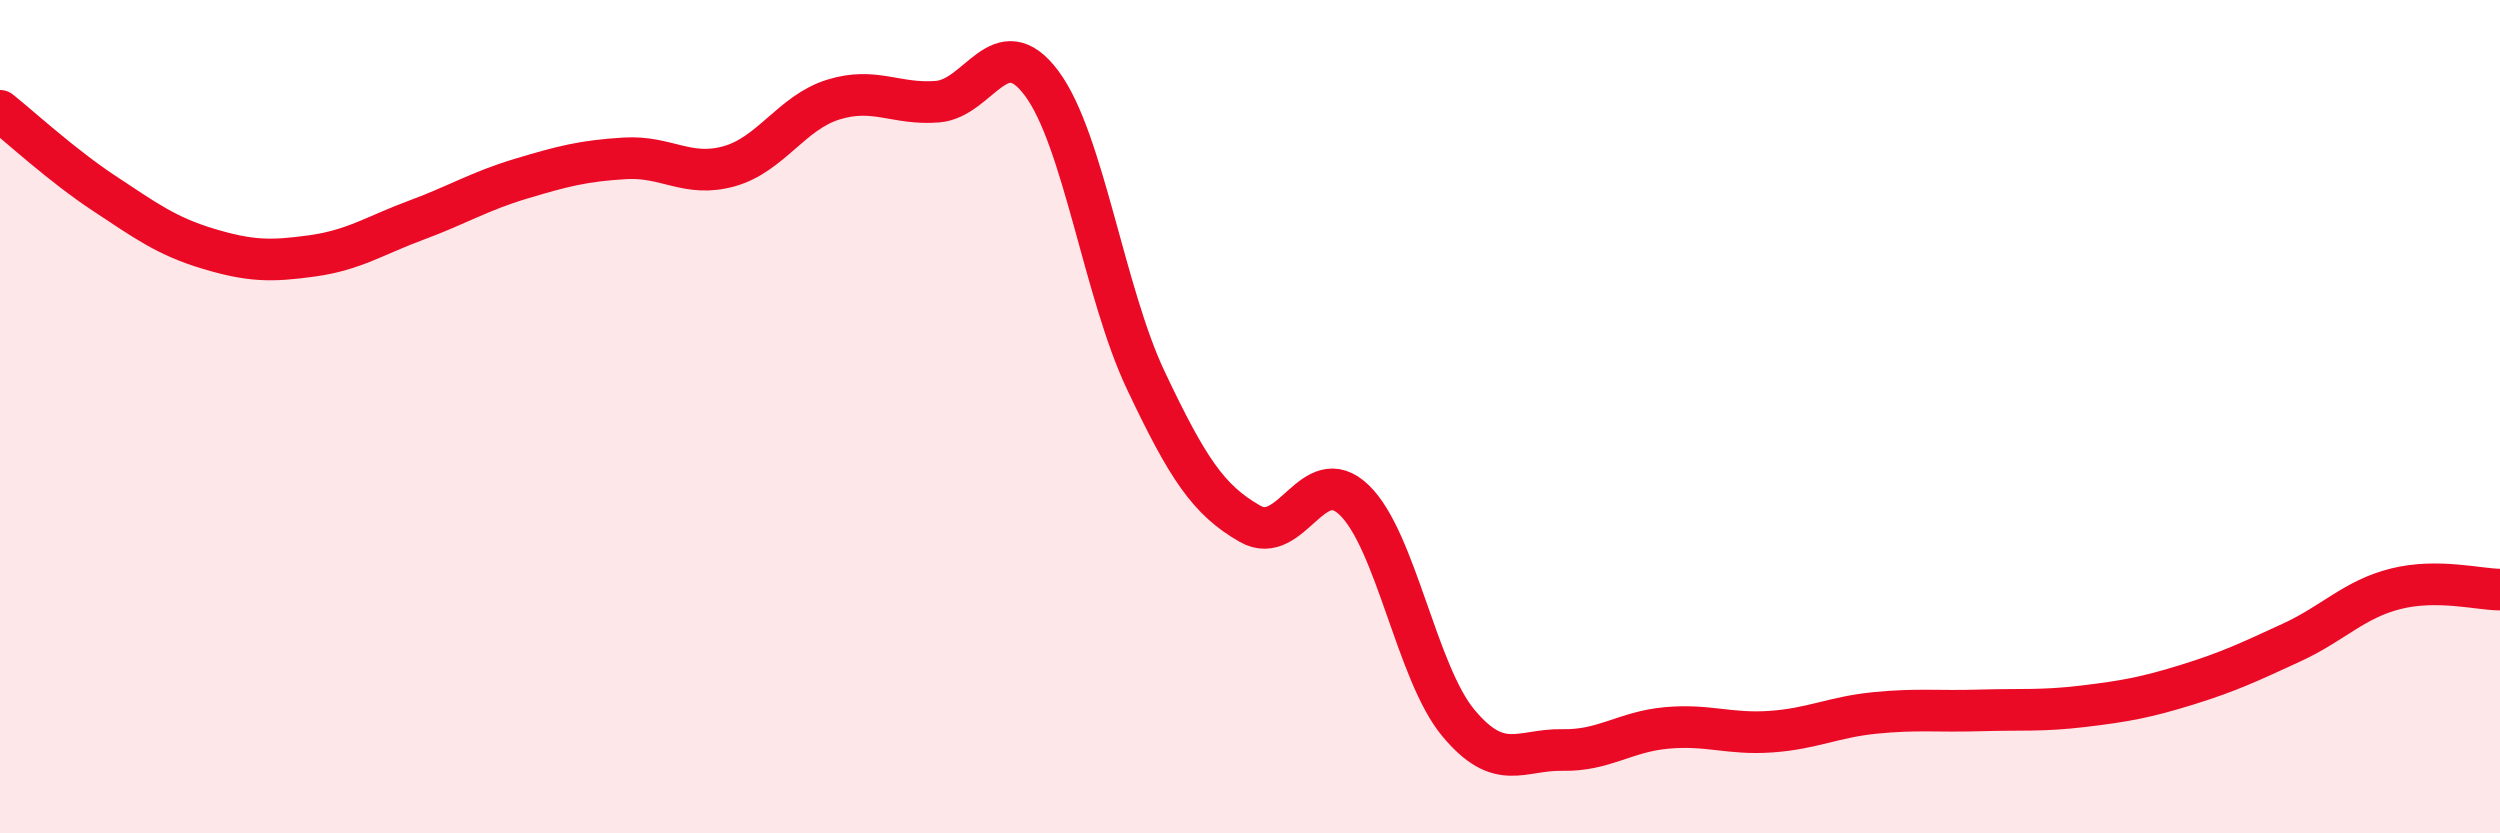
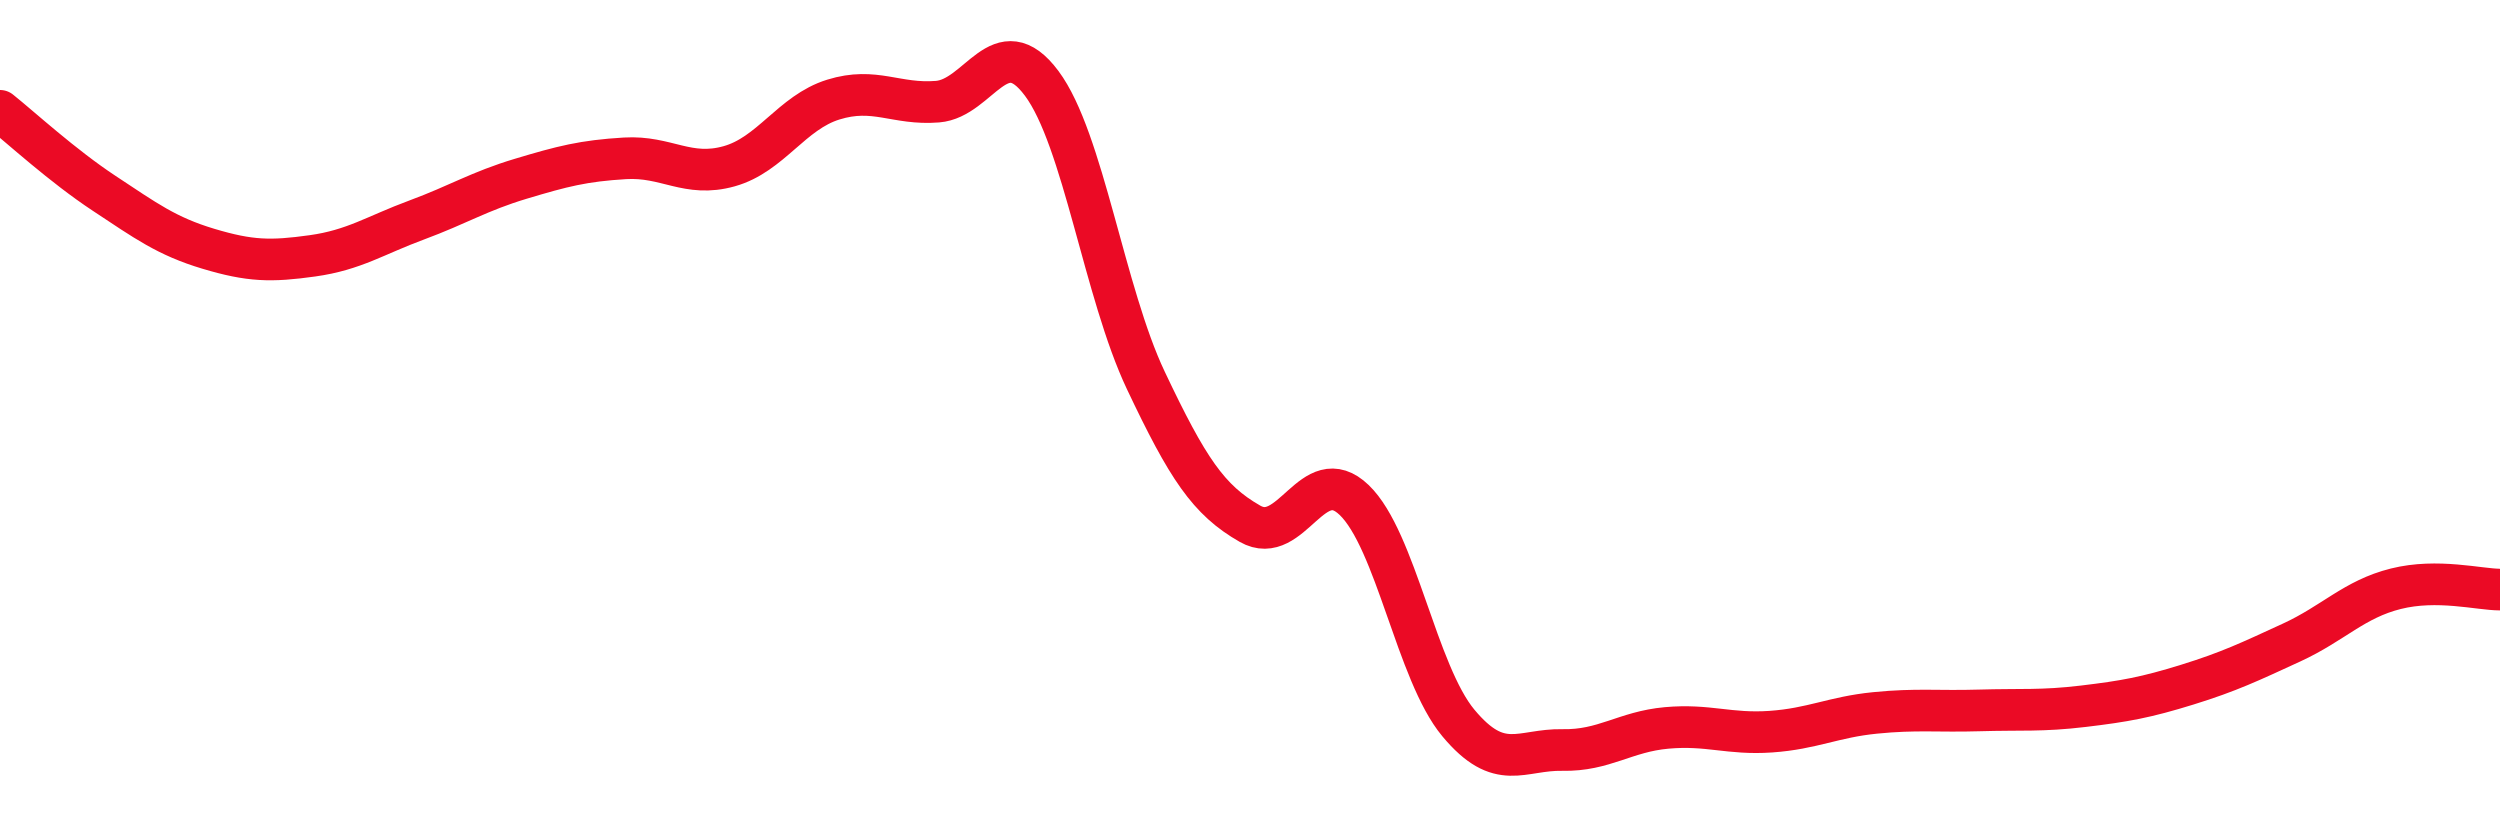
<svg xmlns="http://www.w3.org/2000/svg" width="60" height="20" viewBox="0 0 60 20">
-   <path d="M 0,2.66 C 0.5,3.06 1.5,3.98 2.5,4.64 C 3.5,5.3 4,5.67 5,5.97 C 6,6.27 6.5,6.28 7.5,6.14 C 8.5,6 9,5.65 10,5.28 C 11,4.91 11.5,4.59 12.5,4.29 C 13.5,3.99 14,3.86 15,3.8 C 16,3.74 16.5,4.27 17.5,3.99 C 18.5,3.71 19,2.7 20,2.39 C 21,2.08 21.5,2.52 22.5,2.44 C 23.5,2.36 24,0.66 25,2 C 26,3.34 26.5,7.02 27.5,9.13 C 28.5,11.24 29,12 30,12.57 C 31,13.14 31.5,11.04 32.5,12 C 33.5,12.96 34,16.15 35,17.35 C 36,18.55 36.5,17.98 37.5,18 C 38.5,18.02 39,17.56 40,17.47 C 41,17.38 41.5,17.63 42.5,17.56 C 43.5,17.49 44,17.21 45,17.11 C 46,17.01 46.5,17.08 47.5,17.05 C 48.5,17.02 49,17.07 50,16.95 C 51,16.83 51.5,16.74 52.5,16.43 C 53.5,16.12 54,15.88 55,15.42 C 56,14.96 56.5,14.38 57.5,14.13 C 58.5,13.88 59.5,14.15 60,14.15L60 20L0 20Z" fill="#EB0A25" opacity="0.1" stroke-linecap="round" stroke-linejoin="round" />
  <path d="M 0,2.66 C 0.5,3.06 1.5,3.98 2.5,4.64 C 3.5,5.3 4,5.67 5,5.97 C 6,6.27 6.5,6.28 7.5,6.14 C 8.5,6 9,5.65 10,5.28 C 11,4.91 11.5,4.59 12.5,4.29 C 13.5,3.99 14,3.86 15,3.8 C 16,3.74 16.5,4.27 17.5,3.99 C 18.5,3.71 19,2.7 20,2.39 C 21,2.08 21.5,2.52 22.5,2.44 C 23.5,2.36 24,0.66 25,2 C 26,3.34 26.5,7.02 27.5,9.13 C 28.5,11.24 29,12 30,12.57 C 31,13.14 31.5,11.04 32.5,12 C 33.5,12.96 34,16.15 35,17.35 C 36,18.55 36.5,17.98 37.5,18 C 38.5,18.02 39,17.56 40,17.47 C 41,17.38 41.5,17.63 42.5,17.56 C 43.5,17.49 44,17.21 45,17.11 C 46,17.01 46.5,17.08 47.5,17.05 C 48.5,17.02 49,17.07 50,16.95 C 51,16.83 51.5,16.74 52.5,16.43 C 53.5,16.12 54,15.88 55,15.42 C 56,14.96 56.5,14.38 57.5,14.13 C 58.5,13.88 59.5,14.15 60,14.15" stroke="#EB0A25" stroke-width="1" fill="none" stroke-linecap="round" stroke-linejoin="round" />
</svg>